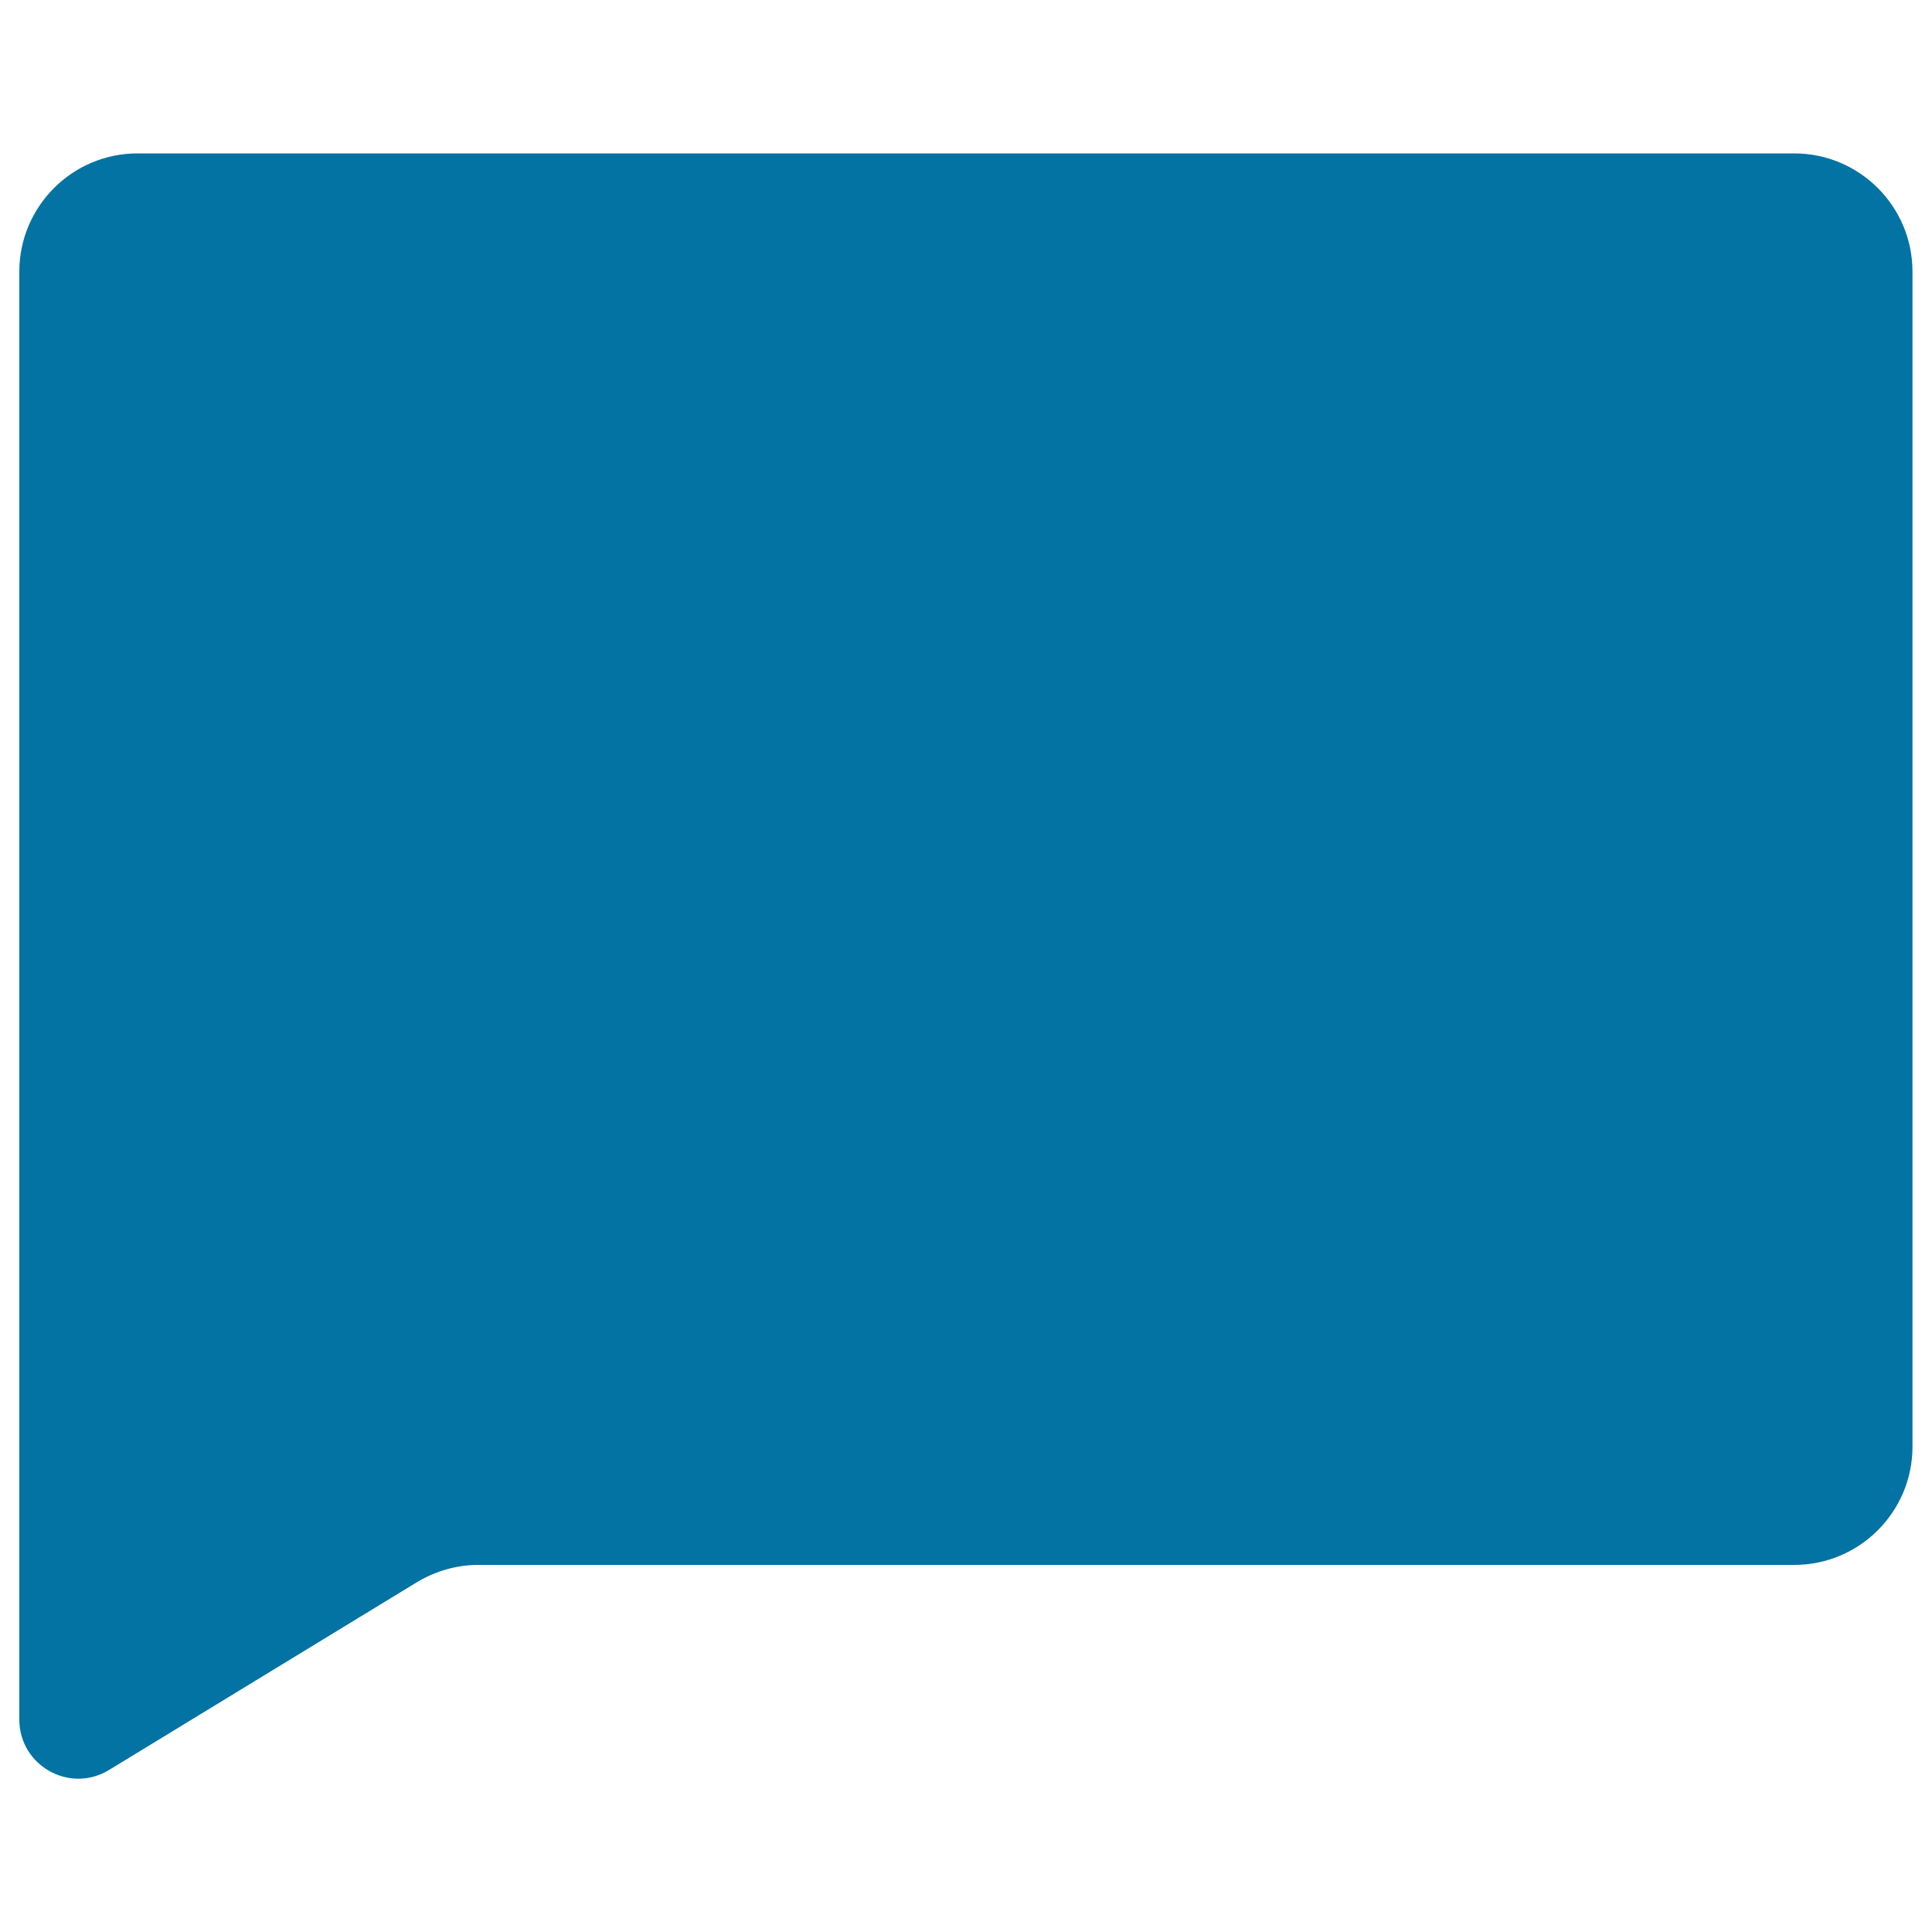
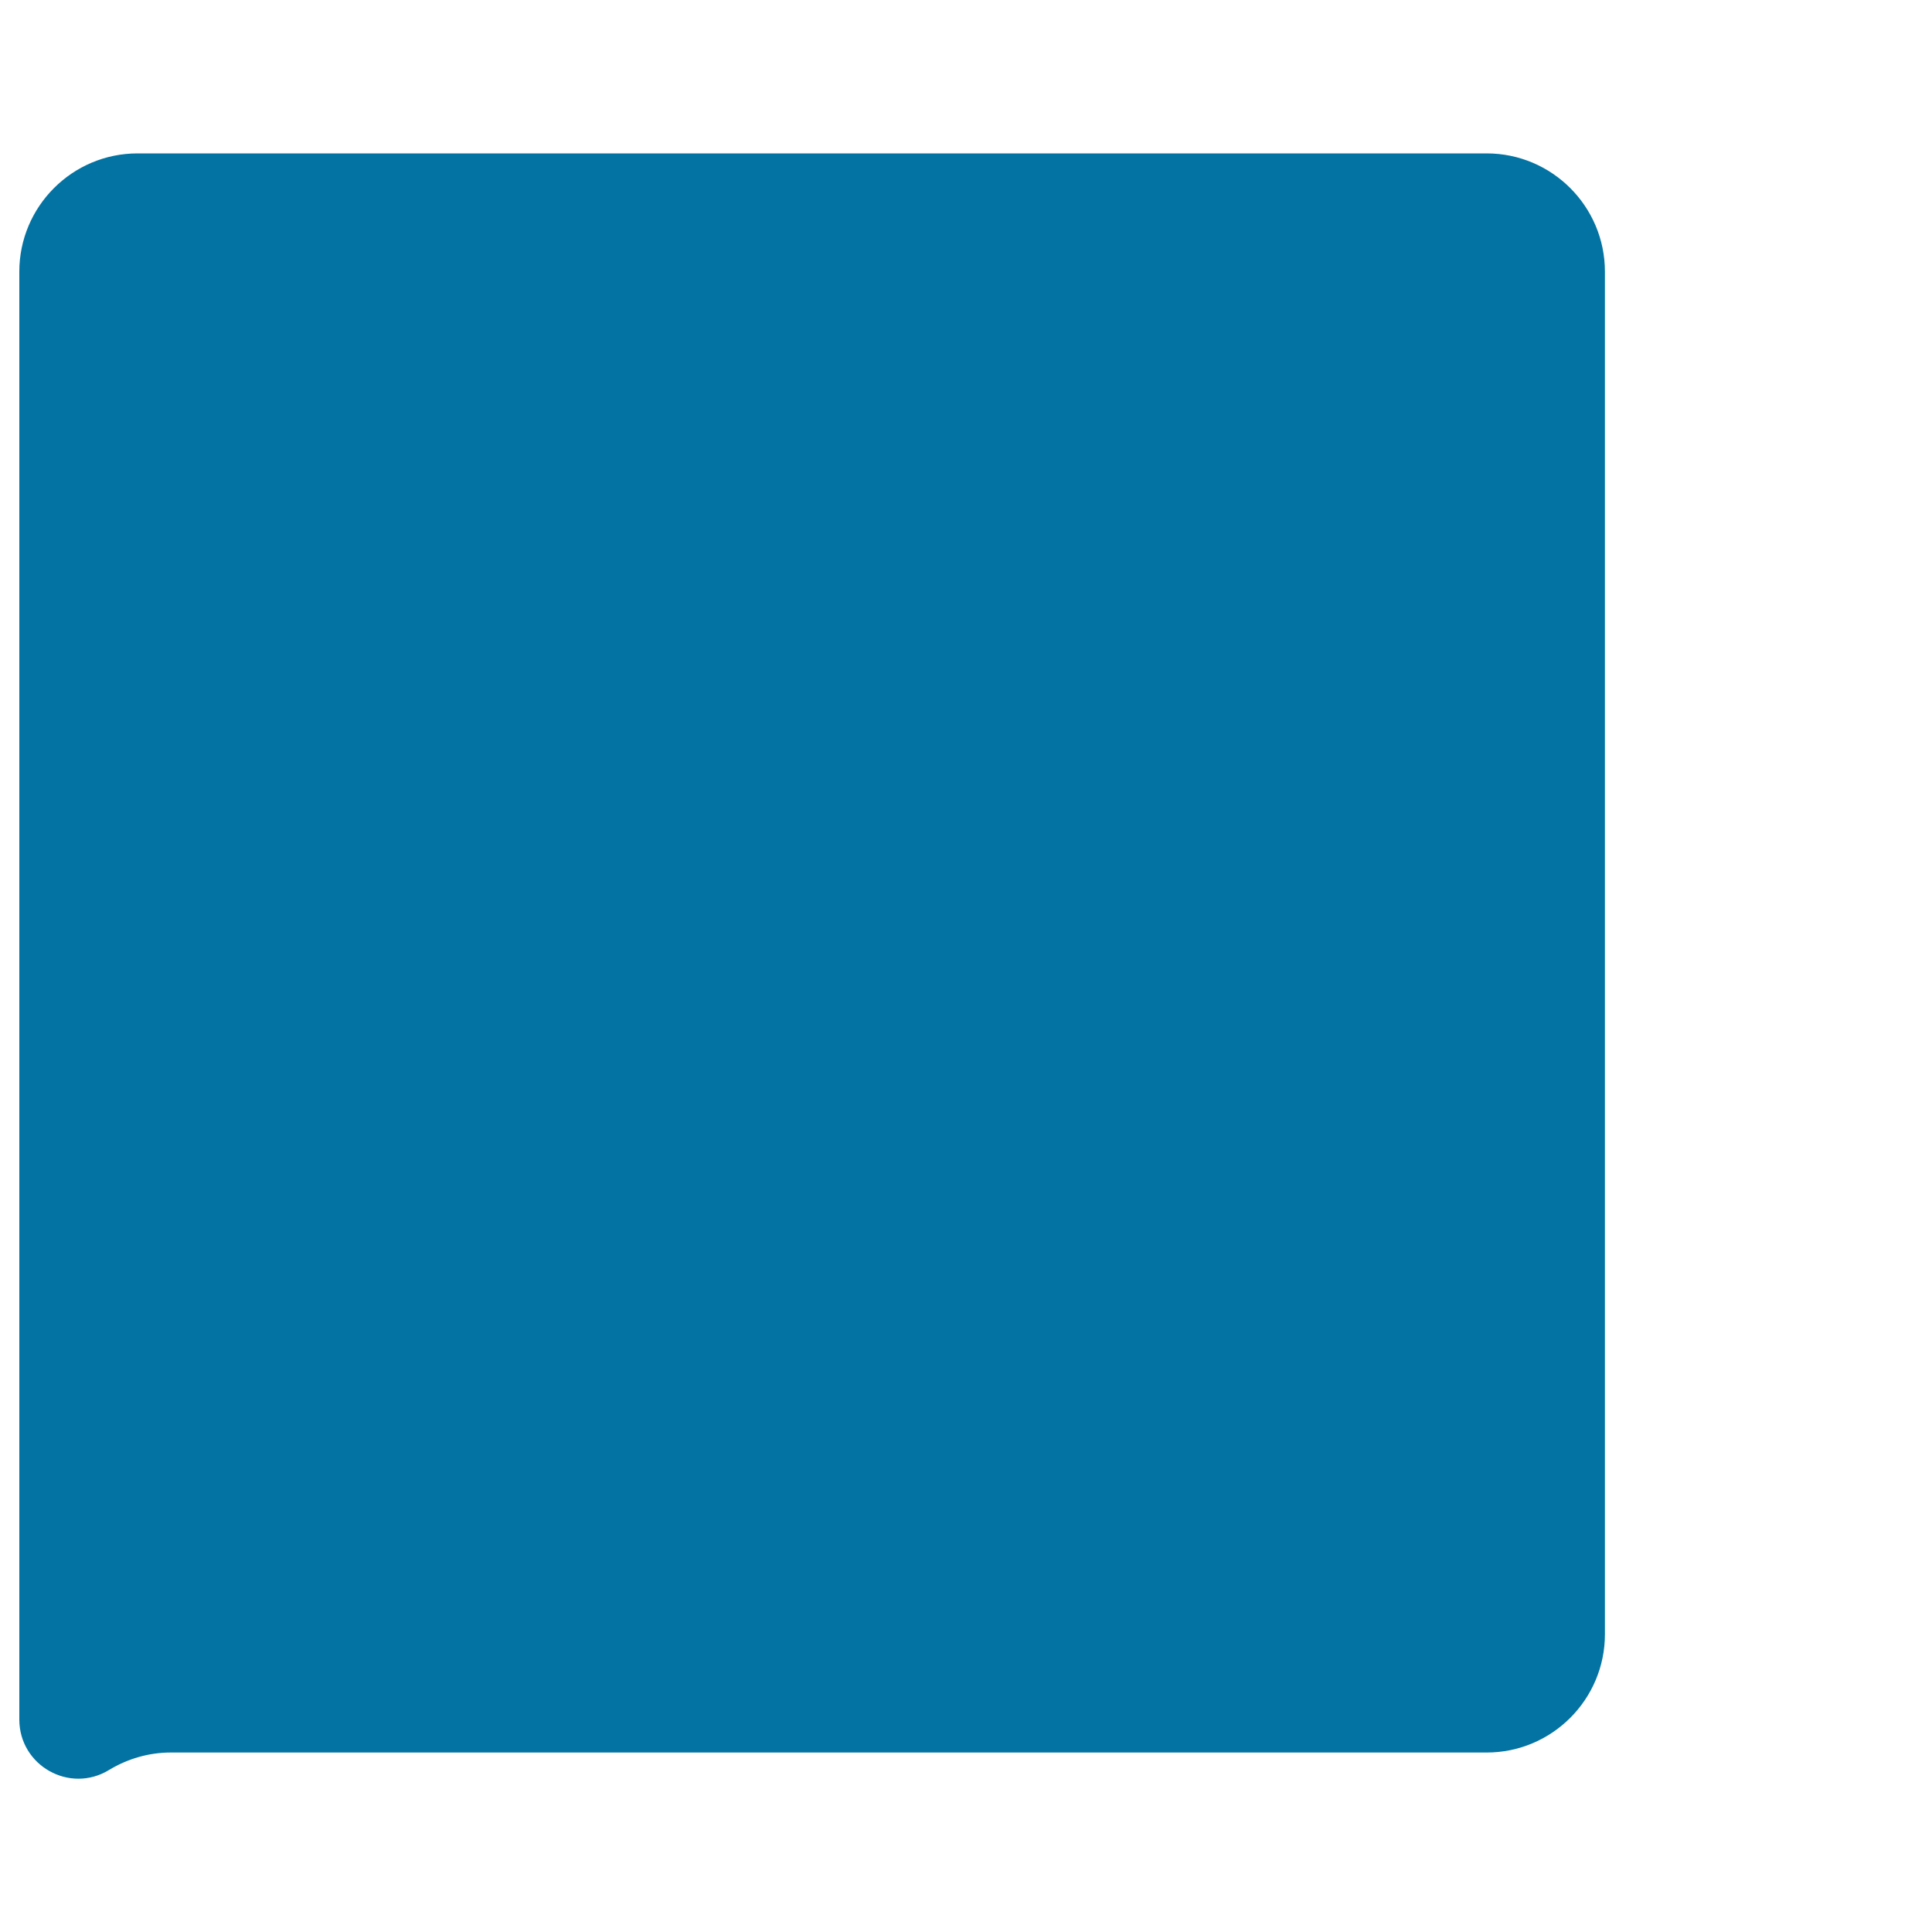
<svg xmlns="http://www.w3.org/2000/svg" viewBox="0 0 1000 1000" style="fill:#0273a2">
  <title>Message Of Filled Rectangular Speech Bubble SVG icon</title>
  <g>
-     <path d="M10,890c0,23.9,26.1,38.6,46.5,26.1L215.7,819c9.6-5.8,20.6-9,31.8-9h681.2c33.8,0,61.2-27.5,61.2-61.2V140.6c0-33.8-27.5-61.2-61.2-61.2H71.2c-33.8,0-61.2,27.5-61.2,61.2V890z" />
+     <path d="M10,890c0,23.9,26.1,38.6,46.5,26.1c9.6-5.8,20.6-9,31.8-9h681.2c33.8,0,61.2-27.5,61.2-61.2V140.6c0-33.8-27.5-61.2-61.2-61.2H71.2c-33.8,0-61.2,27.5-61.2,61.2V890z" />
  </g>
</svg>